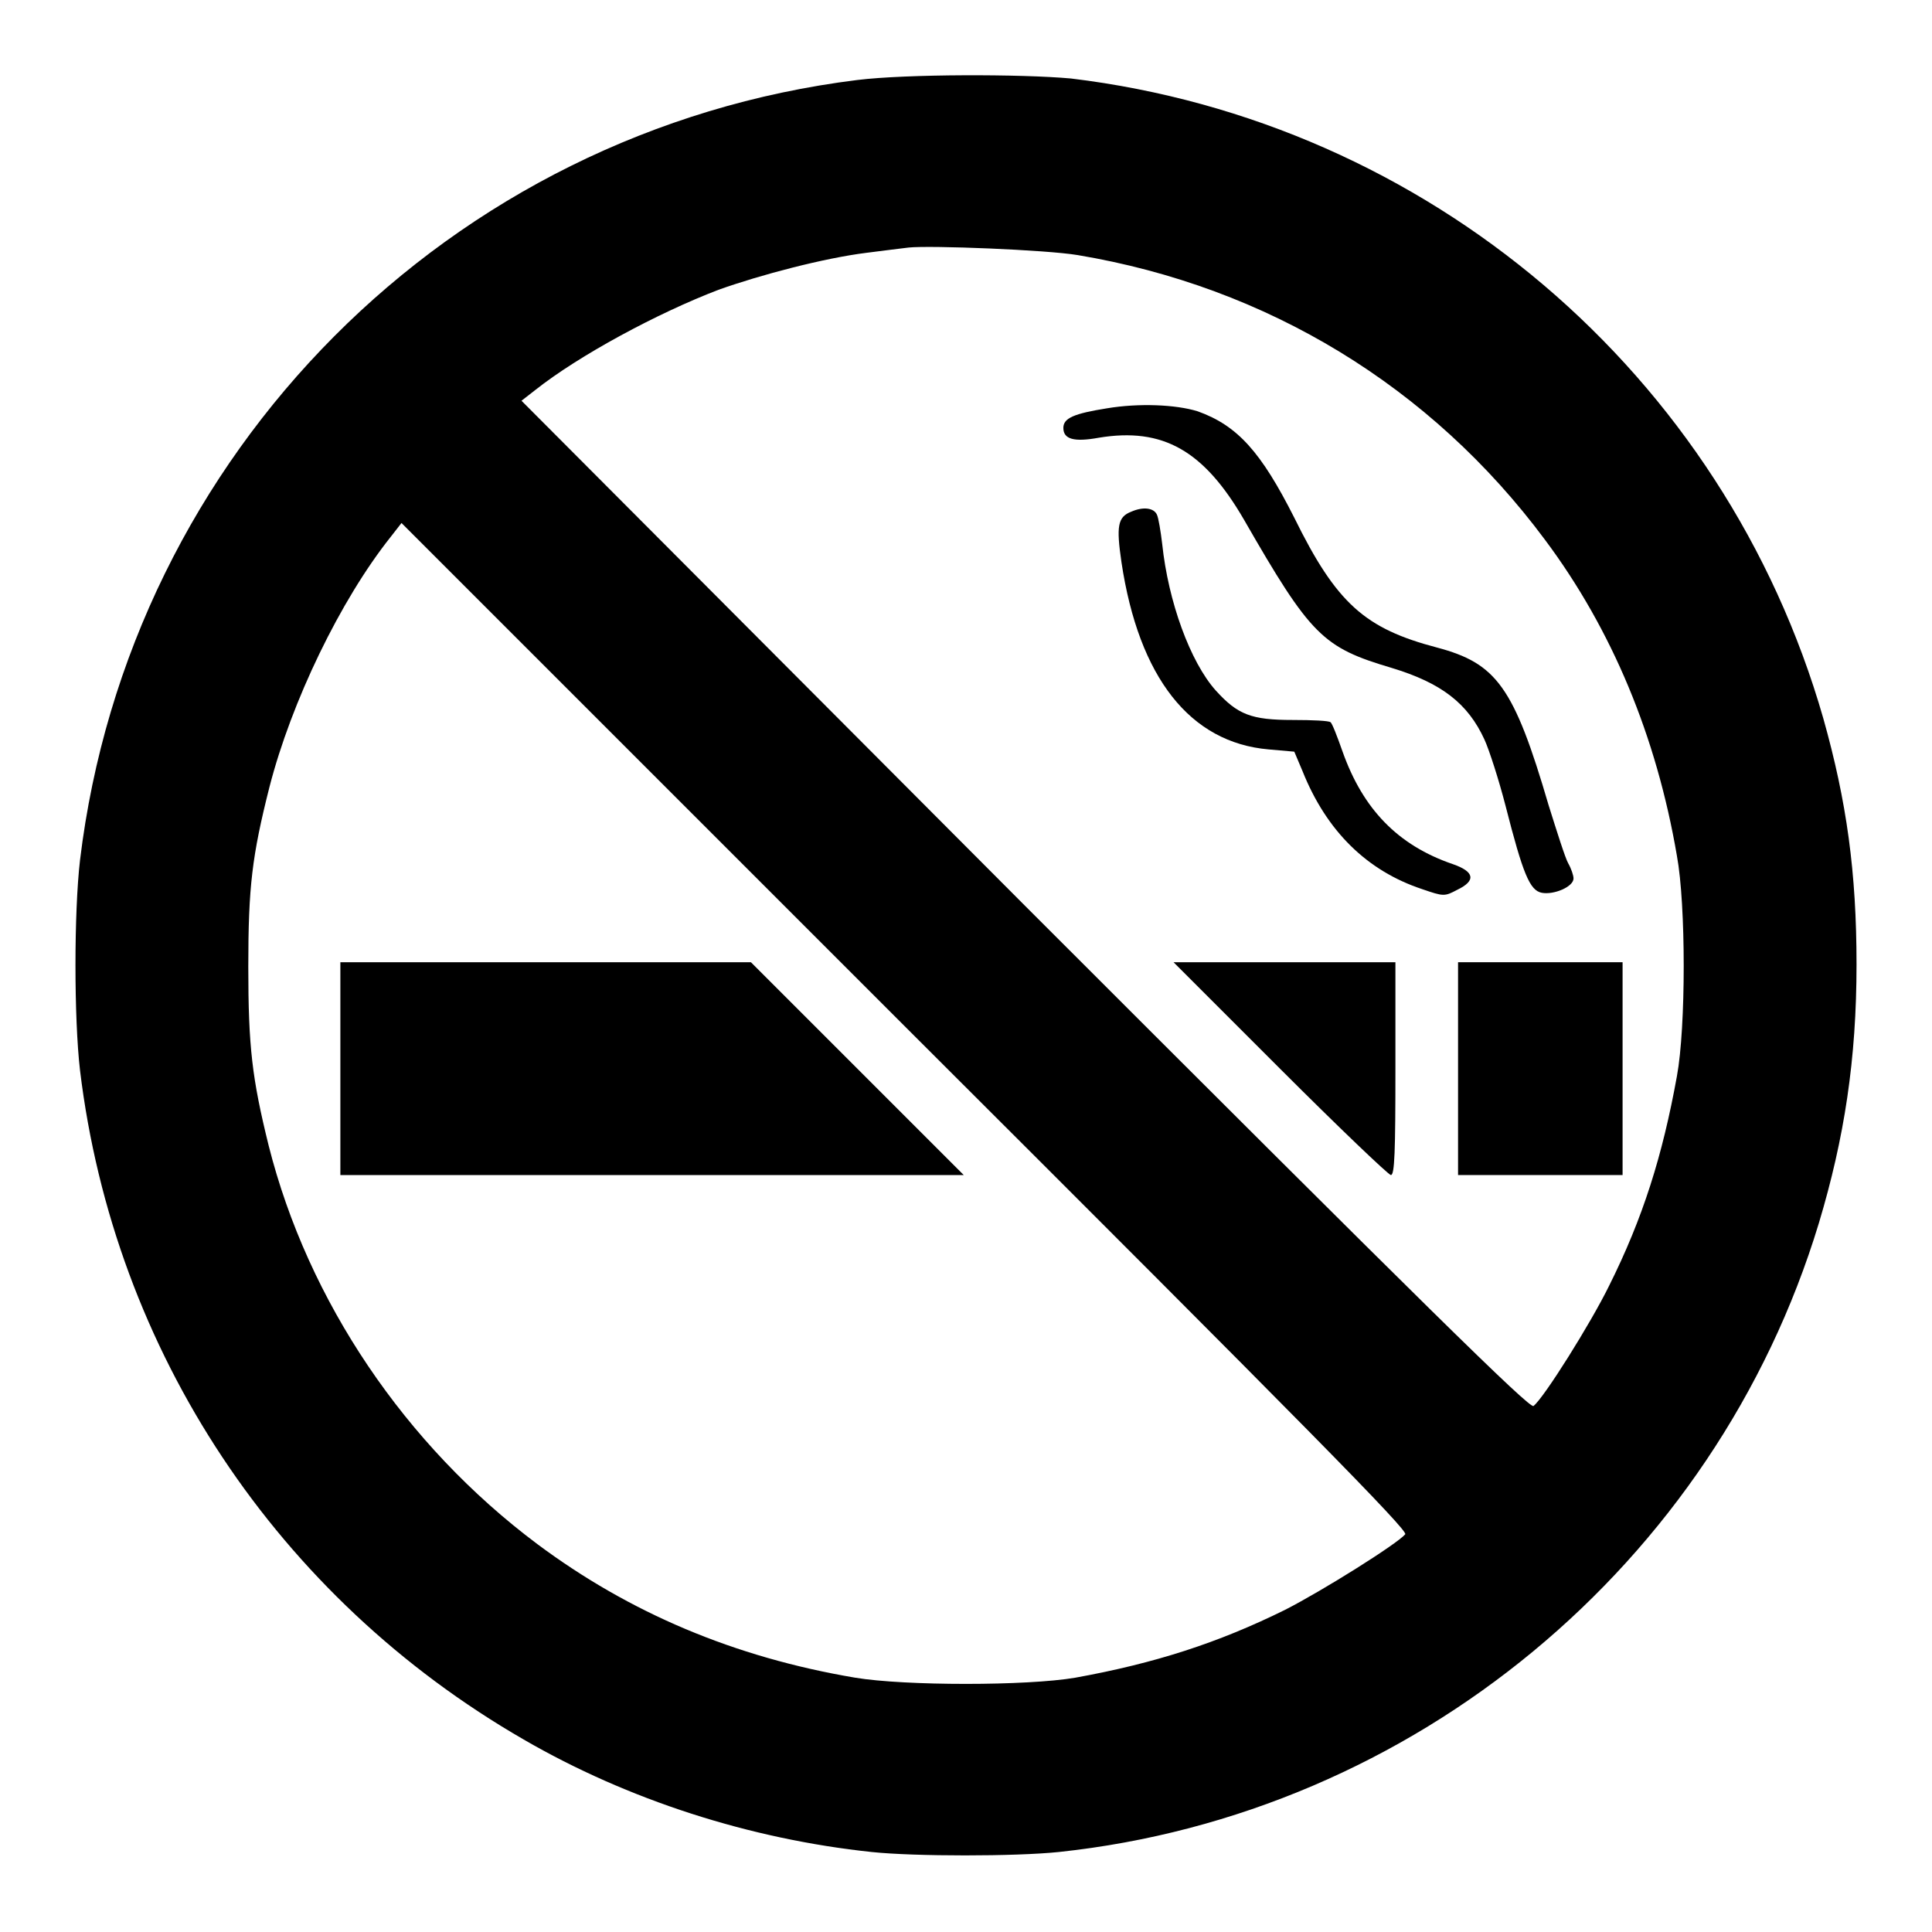
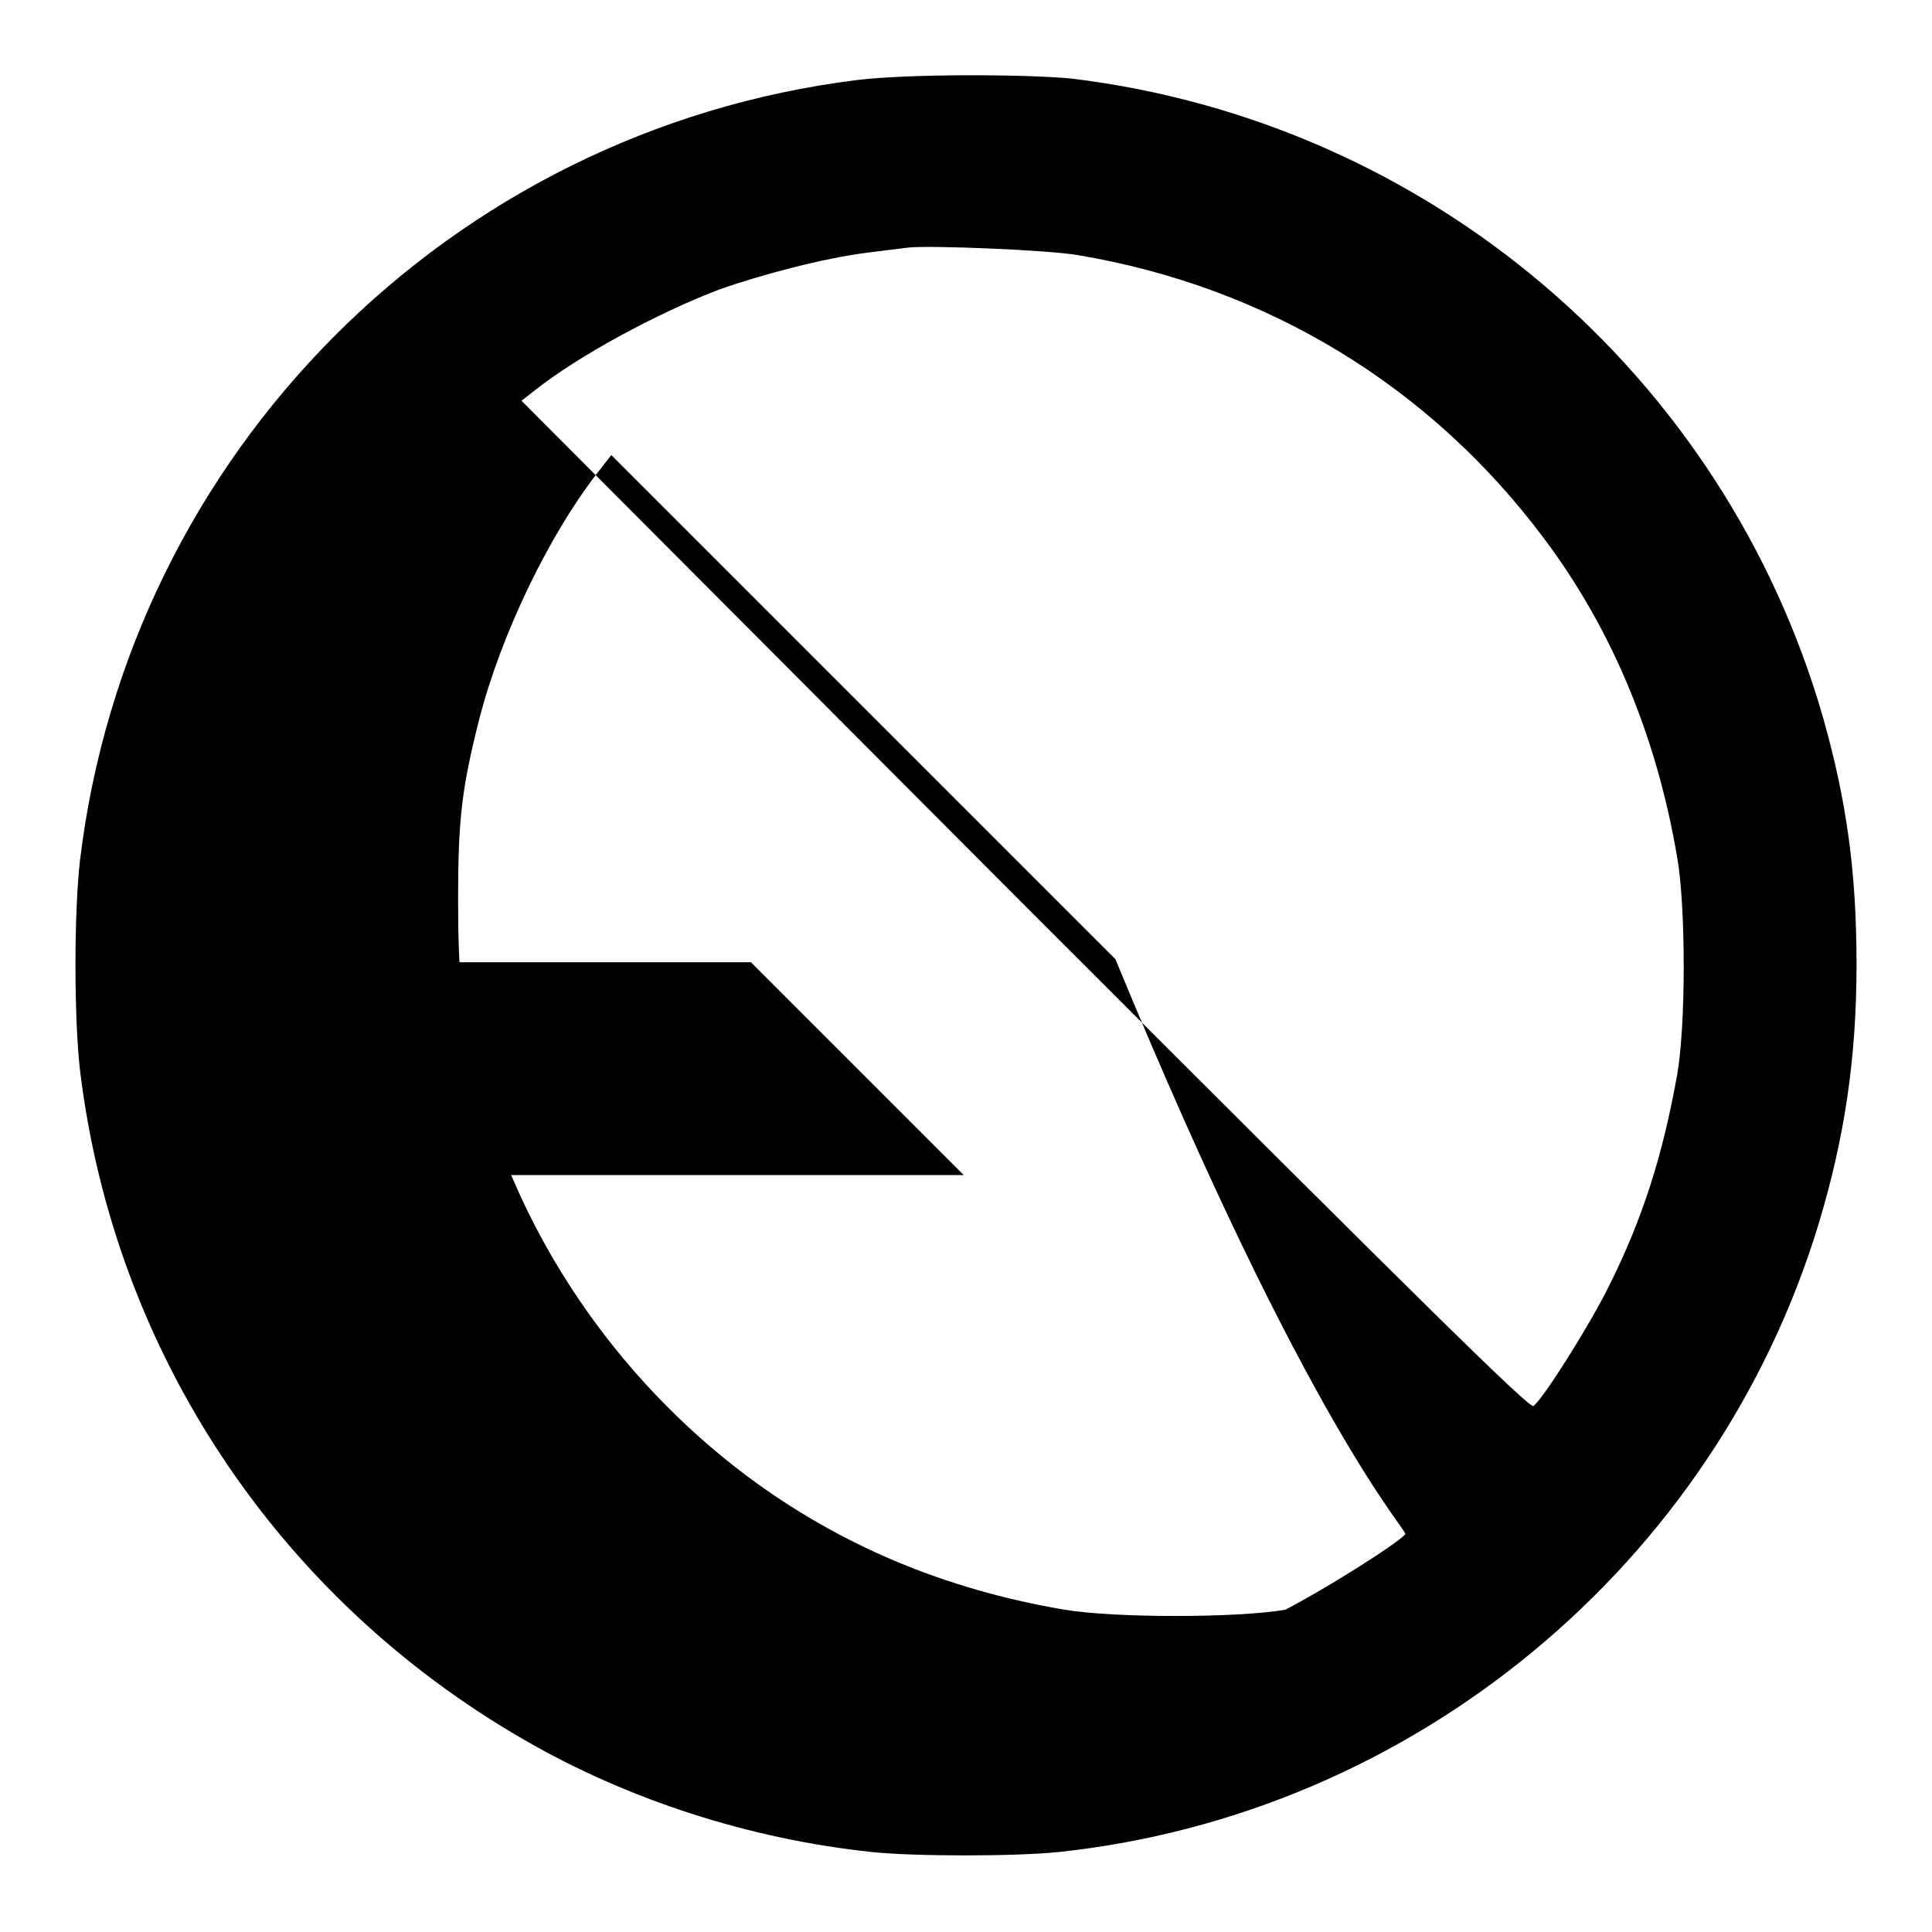
<svg xmlns="http://www.w3.org/2000/svg" version="1.1" x="0px" y="0px" viewBox="0 0 256 256" enable-background="new 0 0 256 256" xml:space="preserve">
  <g>
    <g>
      <g>
-         <path fill="#000000" d="M113.6,10.6c-54,6.7-96.5,49.4-103,103.4c-0.8,6.9-0.8,20.9,0,27.8c4.5,37.3,26.2,69.9,58.8,88.7c13.8,8,30,13.2,46.1,14.9c5.7,0.6,19,0.6,24.8,0c47-5,87-38.1,100.7-83.3c3.4-11.3,5-21.8,5-34.3c0-12.2-1.3-21.6-4.4-32.6c-13.1-45.7-52.4-79.1-99.7-84.8C135.3,9.8,120.1,9.8,113.6,10.6z M142.8,33.8c25.1,4.2,46.8,17.4,61.9,37.7c8.9,11.9,14.8,26.1,17.5,41.9c1.2,6.5,1.2,22.7,0,29.2c-1.9,10.5-4.5,18.8-9,27.8c-2.4,4.9-8.6,14.8-10,15.9c-0.5,0.4-13.8-12.7-67.4-66.3L69.1,53.1l1.8-1.4c5.8-4.6,16.2-10.2,24.3-13.3c5.6-2,14-4.2,19.6-4.9c2.3-0.3,4.8-0.6,5.6-0.7C123.3,32.5,138.6,33.1,142.8,33.8z M186.2,203.3c-1.1,1.3-11,7.5-15.9,10c-8.9,4.4-17.3,7.1-27.8,9c-6.4,1.1-22.6,1.1-29.2,0c-16-2.7-29.9-8.6-42.1-17.7c-17.5-13.1-30.4-32.2-35.6-52.8c-2.2-8.9-2.7-13.1-2.7-23.7c0-10.6,0.5-14.7,2.8-23.8c2.9-11.3,9.4-24.8,16.1-33.2l1.4-1.8l66.8,66.8C173.5,189.5,186.6,202.8,186.2,203.3z" />
-         <path fill="#000000" d="M146.7,54.1c-4.4,0.7-5.8,1.3-5.8,2.6c0,1.5,1.4,1.9,4.7,1.3c8.5-1.4,13.9,1.7,19.2,10.8c8.9,15.5,10.5,17,19.6,19.7c6.6,2,10.1,4.7,12.3,9.5c0.6,1.3,1.9,5.3,2.8,8.8c2.3,9,3.2,11.2,4.8,11.5c1.6,0.3,4.2-0.8,4.2-1.9c0-0.4-0.3-1.3-0.7-2c-0.4-0.7-1.5-4.2-2.6-7.7c-4.6-15.7-6.9-18.8-14.8-20.9c-9.5-2.5-13.3-5.8-18.9-17.2c-4.4-8.7-7.5-12.2-12.8-14.1C155.8,53.6,150.9,53.4,146.7,54.1z" />
-         <path fill="#000000" d="M149.9,67.8c-1.8,0.7-2,1.9-1.3,6.7c2.3,15.3,9.1,23.9,19.5,24.8l3.4,0.3l1.1,2.6c3.2,8,8.6,13.2,15.8,15.6c2.9,1,3,1,4.7,0.1c2.5-1.2,2.3-2.4-0.6-3.4c-7.3-2.5-11.9-7.3-14.6-14.9c-0.7-2-1.4-3.8-1.6-3.9c-0.2-0.2-2.4-0.3-5-0.3c-5.5,0-7.3-0.7-10.2-3.9c-3.4-3.8-6.3-11.8-7.1-19.4c-0.2-1.7-0.5-3.5-0.7-3.9C152.9,67.3,151.5,67.1,149.9,67.8z" />
-         <path fill="#000000" d="M169.6,141.6c7.8,7.8,14.4,14.1,14.7,14.1c0.5,0,0.6-3.1,0.6-14.1v-14.1h-14.7h-14.7L169.6,141.6z" />
-         <path fill="#000000" d="M193.2,141.6v14.1h10.9H215v-14.1v-14.1h-10.9h-10.9V141.6L193.2,141.6z" />
+         <path fill="#000000" d="M113.6,10.6c-54,6.7-96.5,49.4-103,103.4c-0.8,6.9-0.8,20.9,0,27.8c4.5,37.3,26.2,69.9,58.8,88.7c13.8,8,30,13.2,46.1,14.9c5.7,0.6,19,0.6,24.8,0c47-5,87-38.1,100.7-83.3c3.4-11.3,5-21.8,5-34.3c0-12.2-1.3-21.6-4.4-32.6c-13.1-45.7-52.4-79.1-99.7-84.8C135.3,9.8,120.1,9.8,113.6,10.6z M142.8,33.8c25.1,4.2,46.8,17.4,61.9,37.7c8.9,11.9,14.8,26.1,17.5,41.9c1.2,6.5,1.2,22.7,0,29.2c-1.9,10.5-4.5,18.8-9,27.8c-2.4,4.9-8.6,14.8-10,15.9c-0.5,0.4-13.8-12.7-67.4-66.3L69.1,53.1l1.8-1.4c5.8-4.6,16.2-10.2,24.3-13.3c5.6-2,14-4.2,19.6-4.9c2.3-0.3,4.8-0.6,5.6-0.7C123.3,32.5,138.6,33.1,142.8,33.8z M186.2,203.3c-1.1,1.3-11,7.5-15.9,10c-6.4,1.1-22.6,1.1-29.2,0c-16-2.7-29.9-8.6-42.1-17.7c-17.5-13.1-30.4-32.2-35.6-52.8c-2.2-8.9-2.7-13.1-2.7-23.7c0-10.6,0.5-14.7,2.8-23.8c2.9-11.3,9.4-24.8,16.1-33.2l1.4-1.8l66.8,66.8C173.5,189.5,186.6,202.8,186.2,203.3z" />
        <path fill="#000000" d="M45.1,141.6v14.1h41.3h41.3l-14.1-14.1l-14.1-14.1H72.3H45.1V141.6z" />
      </g>
    </g>
  </g>
</svg>